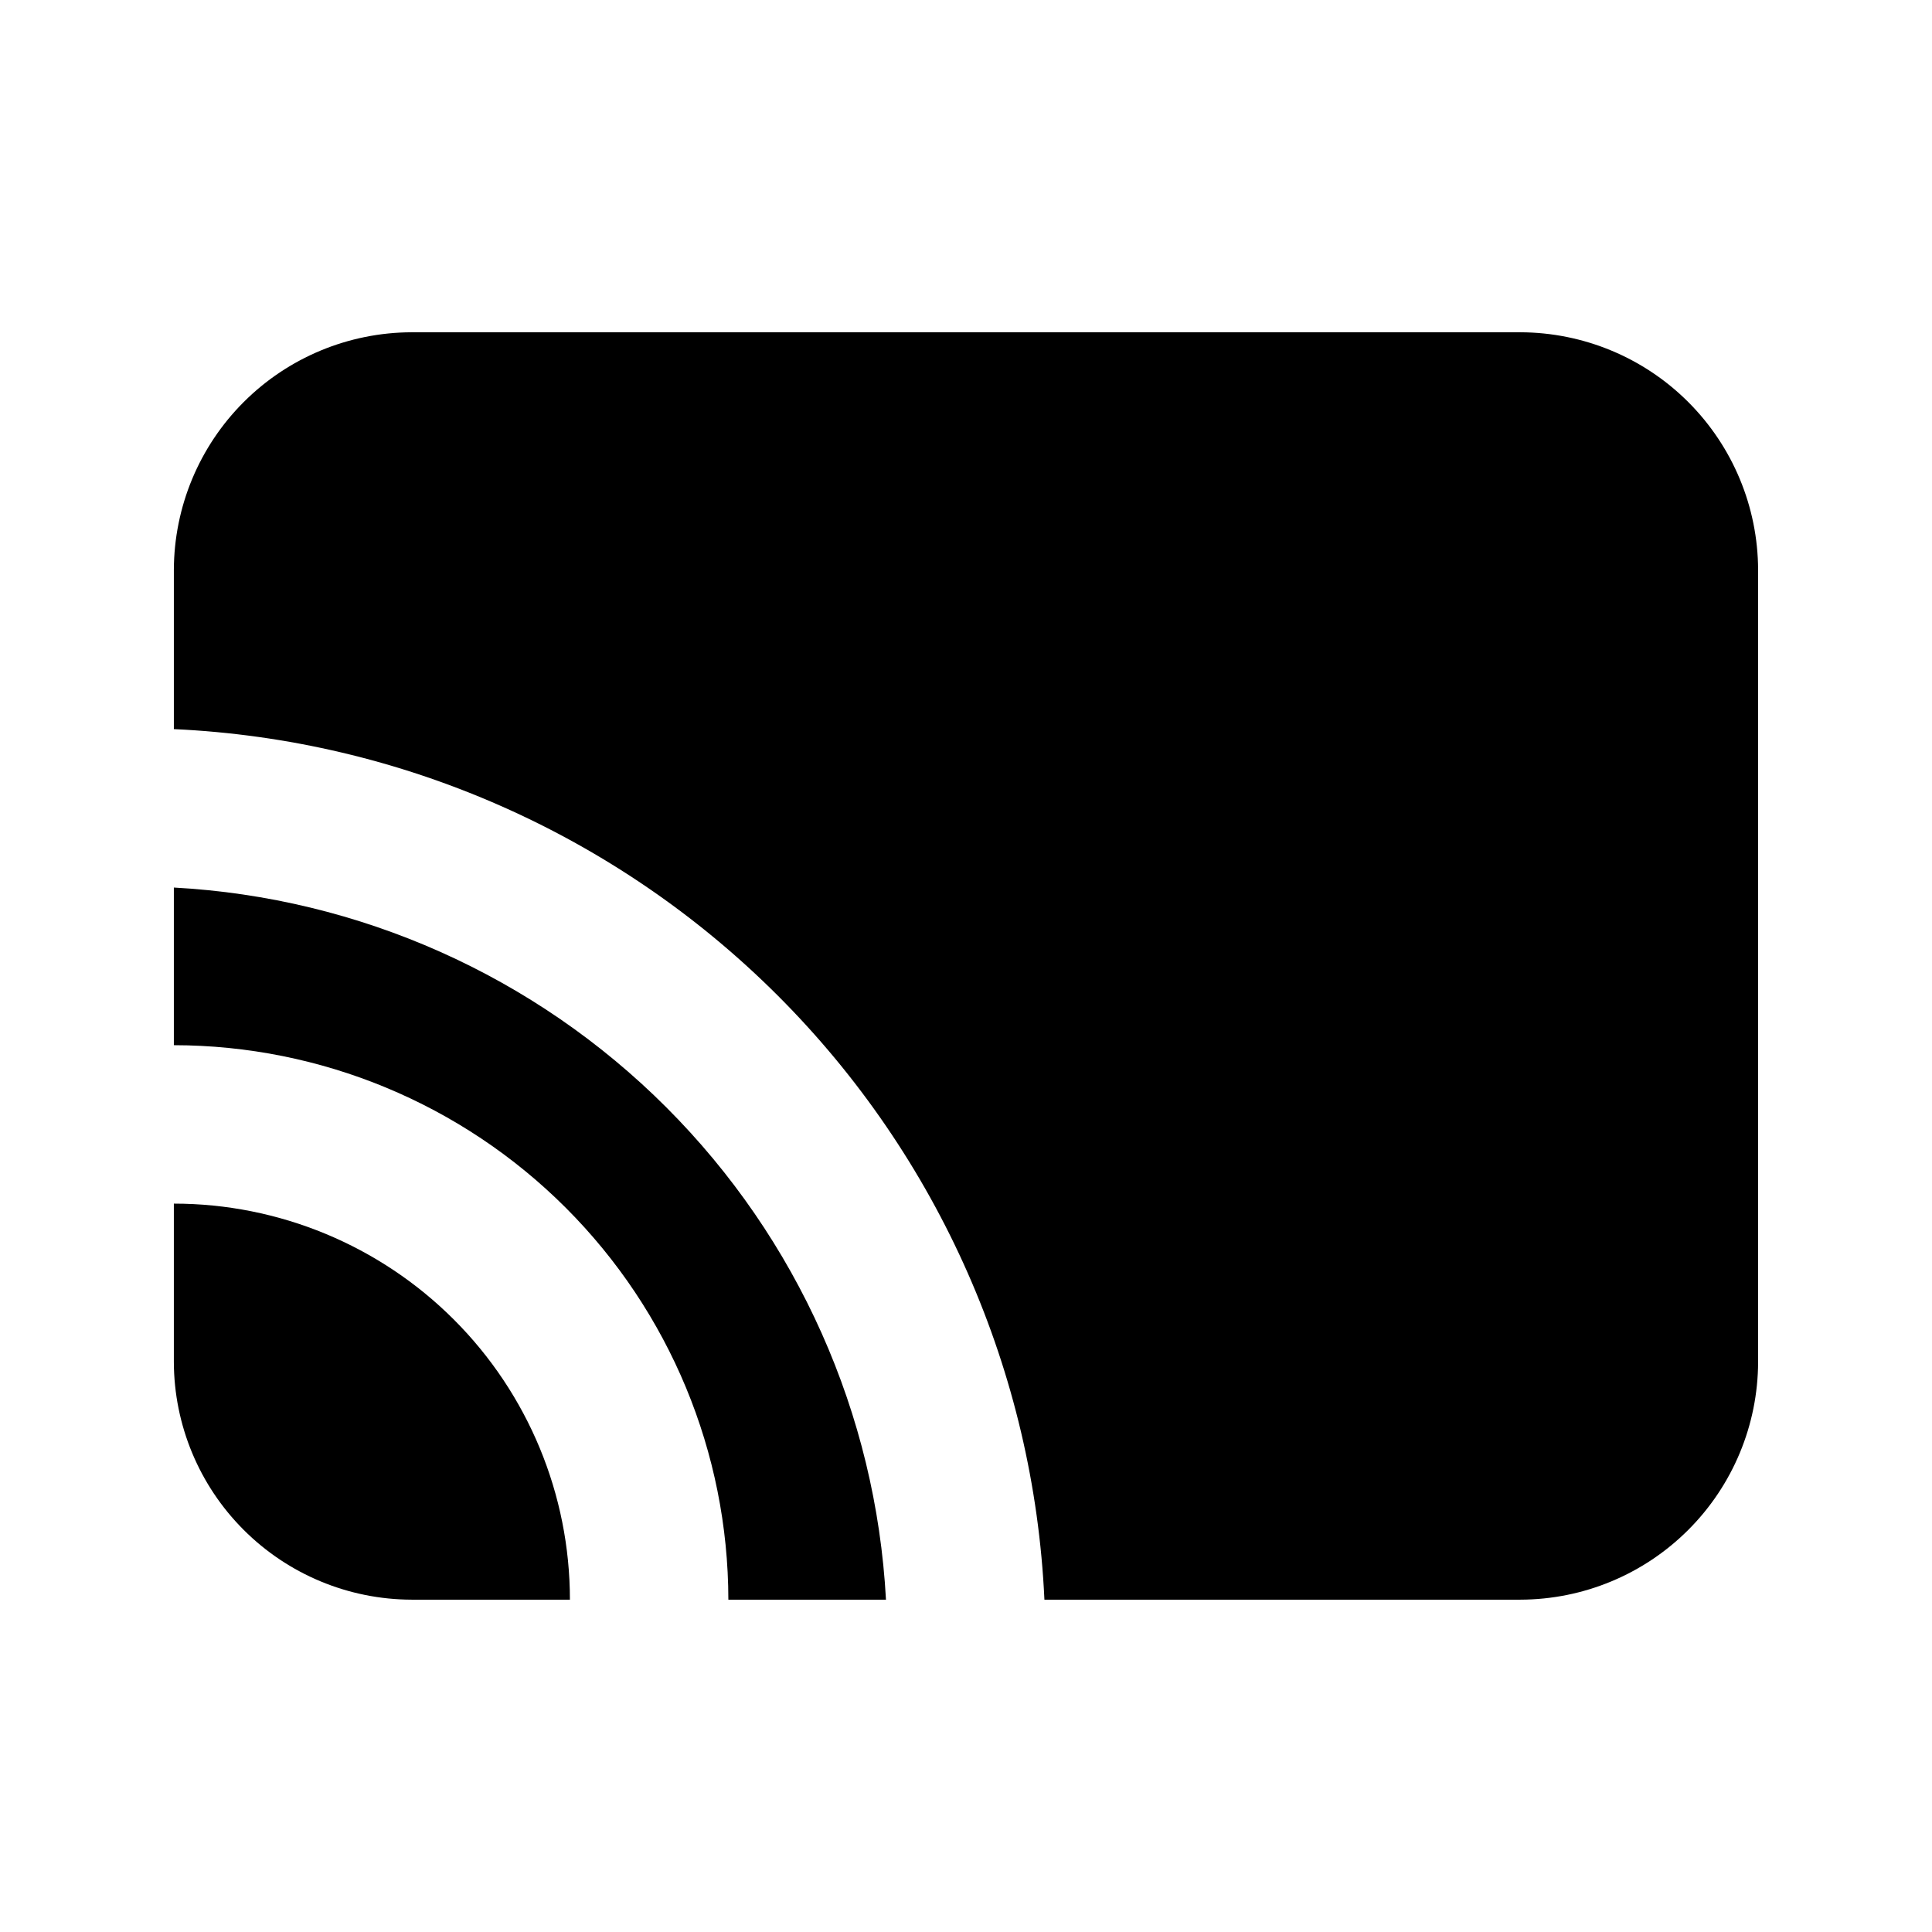
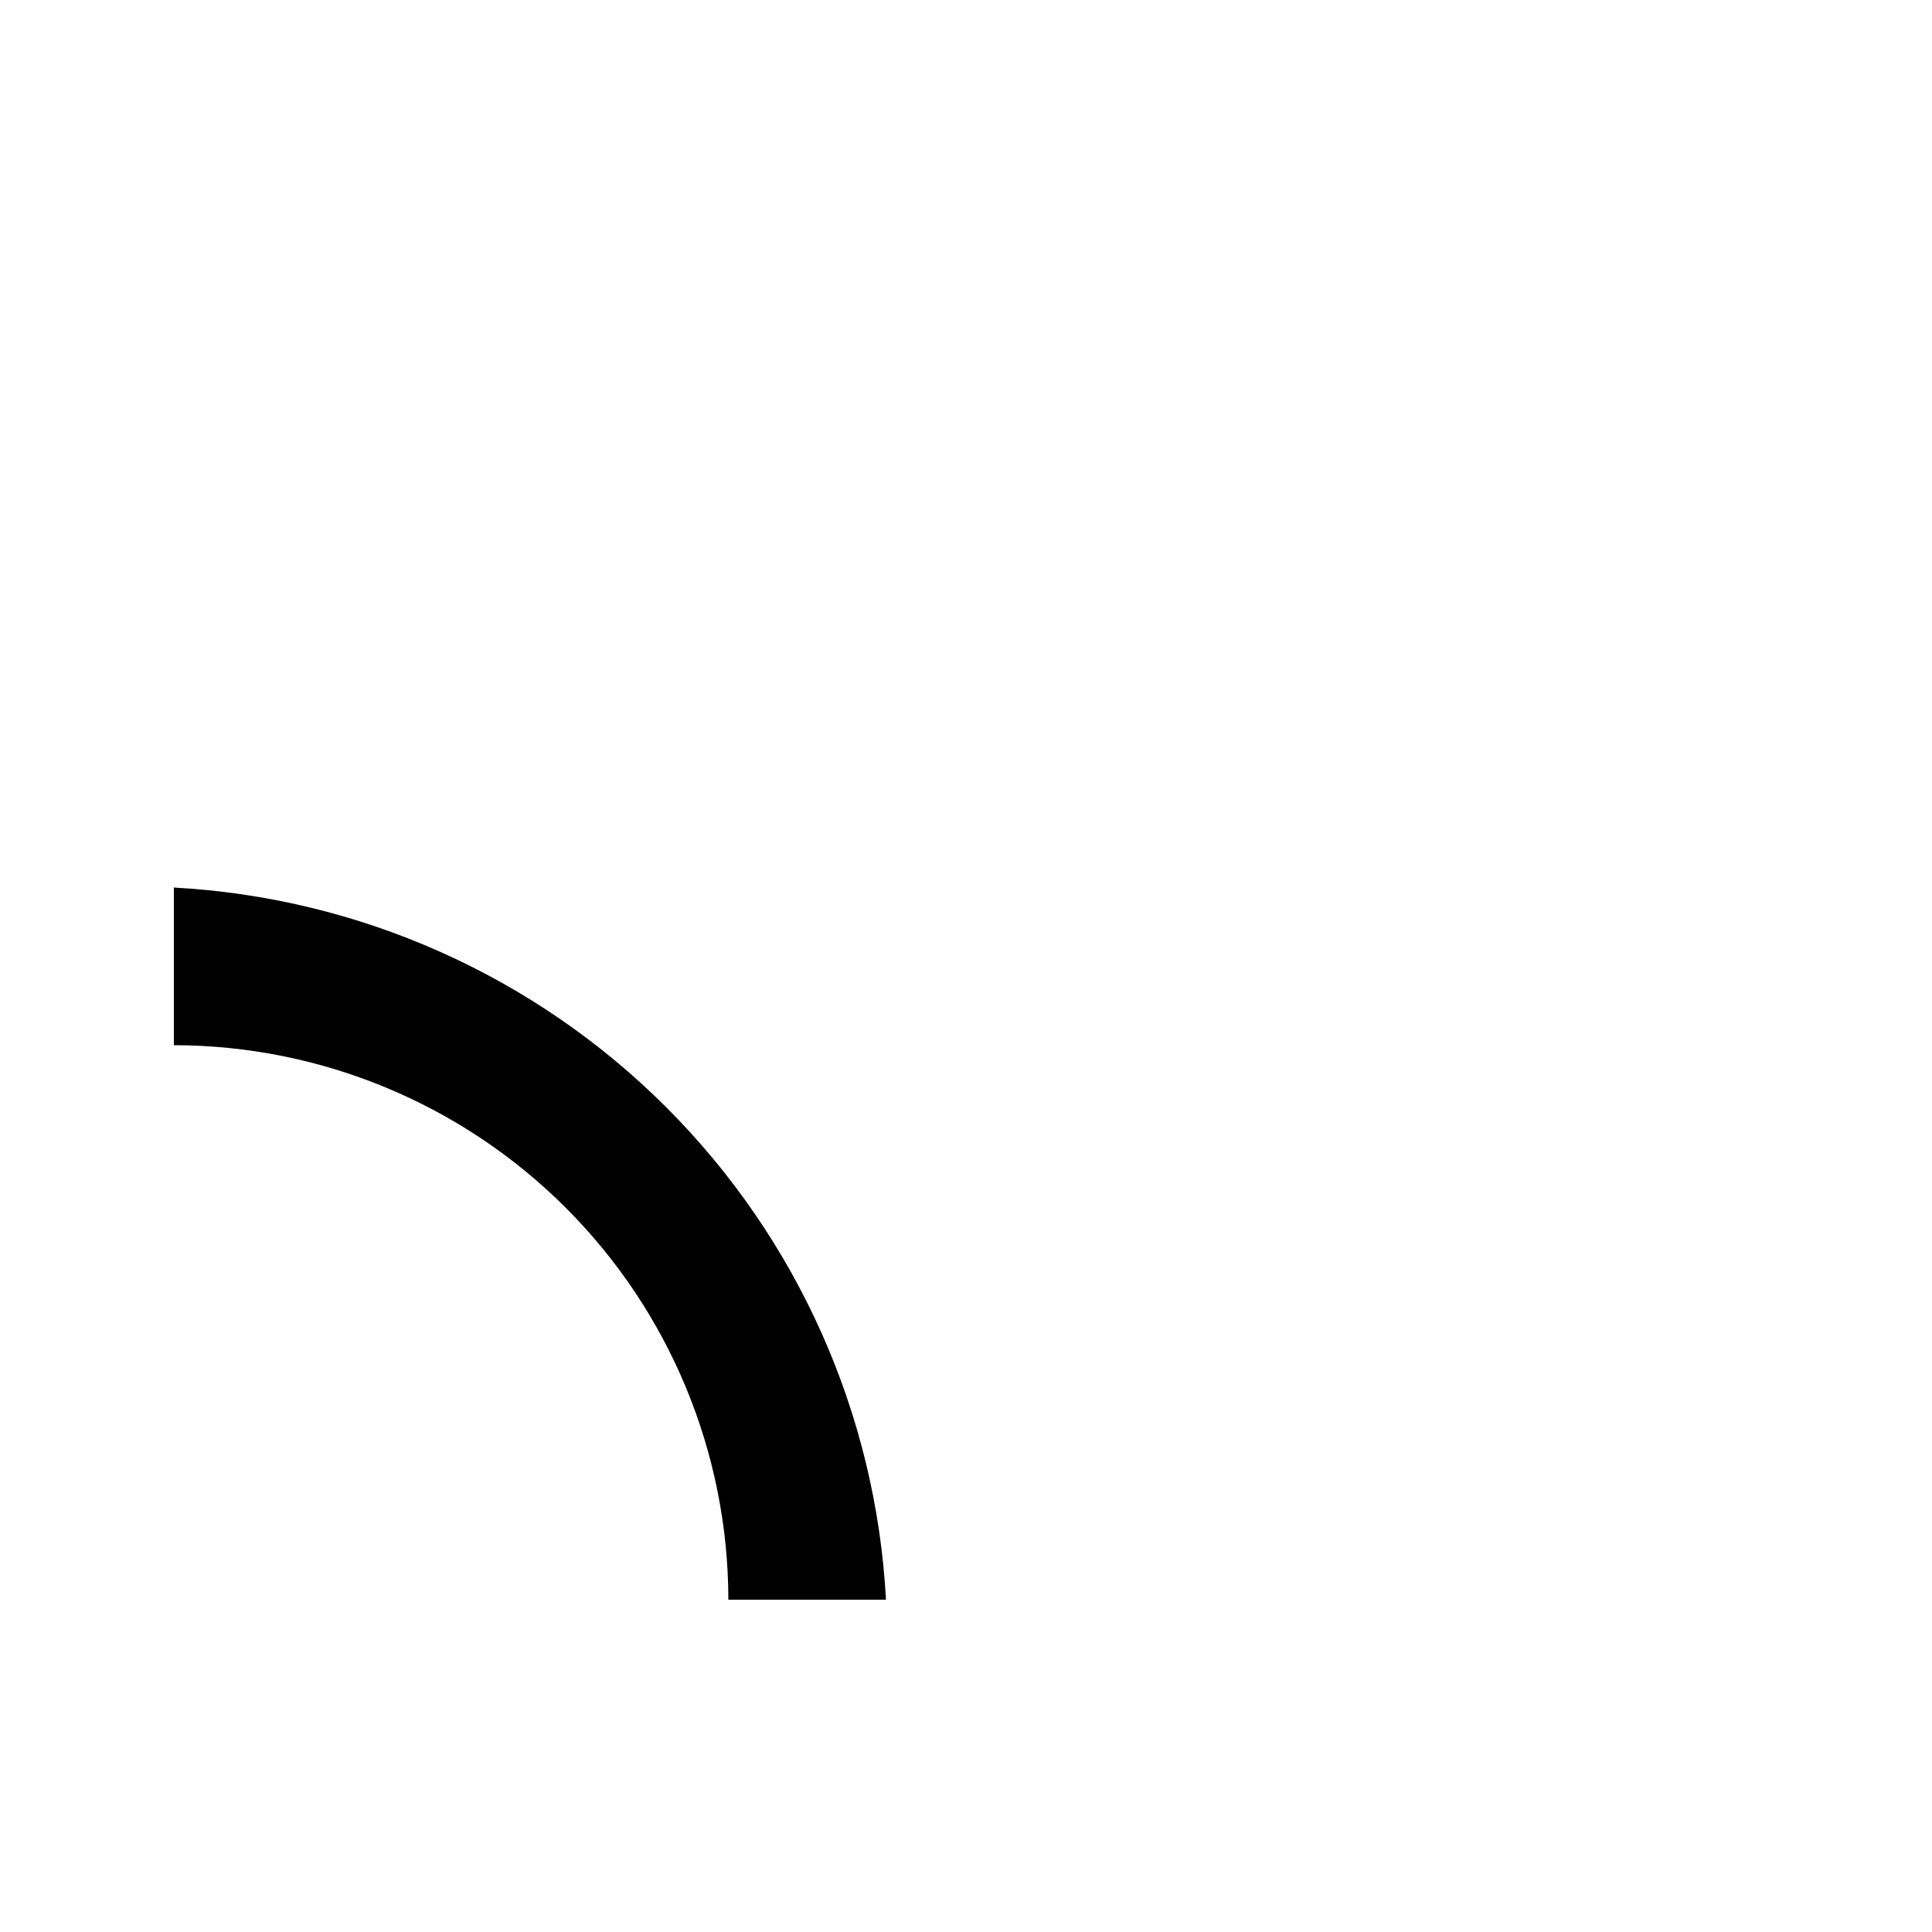
<svg xmlns="http://www.w3.org/2000/svg" fill="#000000" width="800px" height="800px" version="1.1" viewBox="144 144 512 512">
  <g>
-     <path d="m253.05 567.93h41.984c0-27.836-11.059-54.531-30.742-74.215-19.684-19.688-46.383-30.742-74.219-30.742v41.984-0.004c0.051 16.688 6.699 32.68 18.5 44.477 11.801 11.801 27.789 18.453 44.477 18.5z" />
    <path d="m337.02 567.93h41.773c-2.66-49.188-23.398-95.656-58.23-130.49-34.832-34.832-81.301-55.566-130.49-58.23v41.777c38.957 0.043 76.309 15.539 103.86 43.086s43.043 64.898 43.09 103.86z" />
-     <path d="m420.78 567.93h126.16c16.688-0.047 32.68-6.699 44.477-18.5 11.801-11.797 18.453-27.789 18.5-44.477v-209.92c-0.047-16.688-6.699-32.676-18.5-44.477-11.797-11.801-27.789-18.449-44.477-18.5h-293.89c-16.688 0.051-32.676 6.699-44.477 18.5s-18.449 27.789-18.5 44.477v42.191c60.297 2.766 117.38 27.957 160.07 70.641 42.68 42.68 67.871 99.766 70.637 160.06z" />
  </g>
</svg>